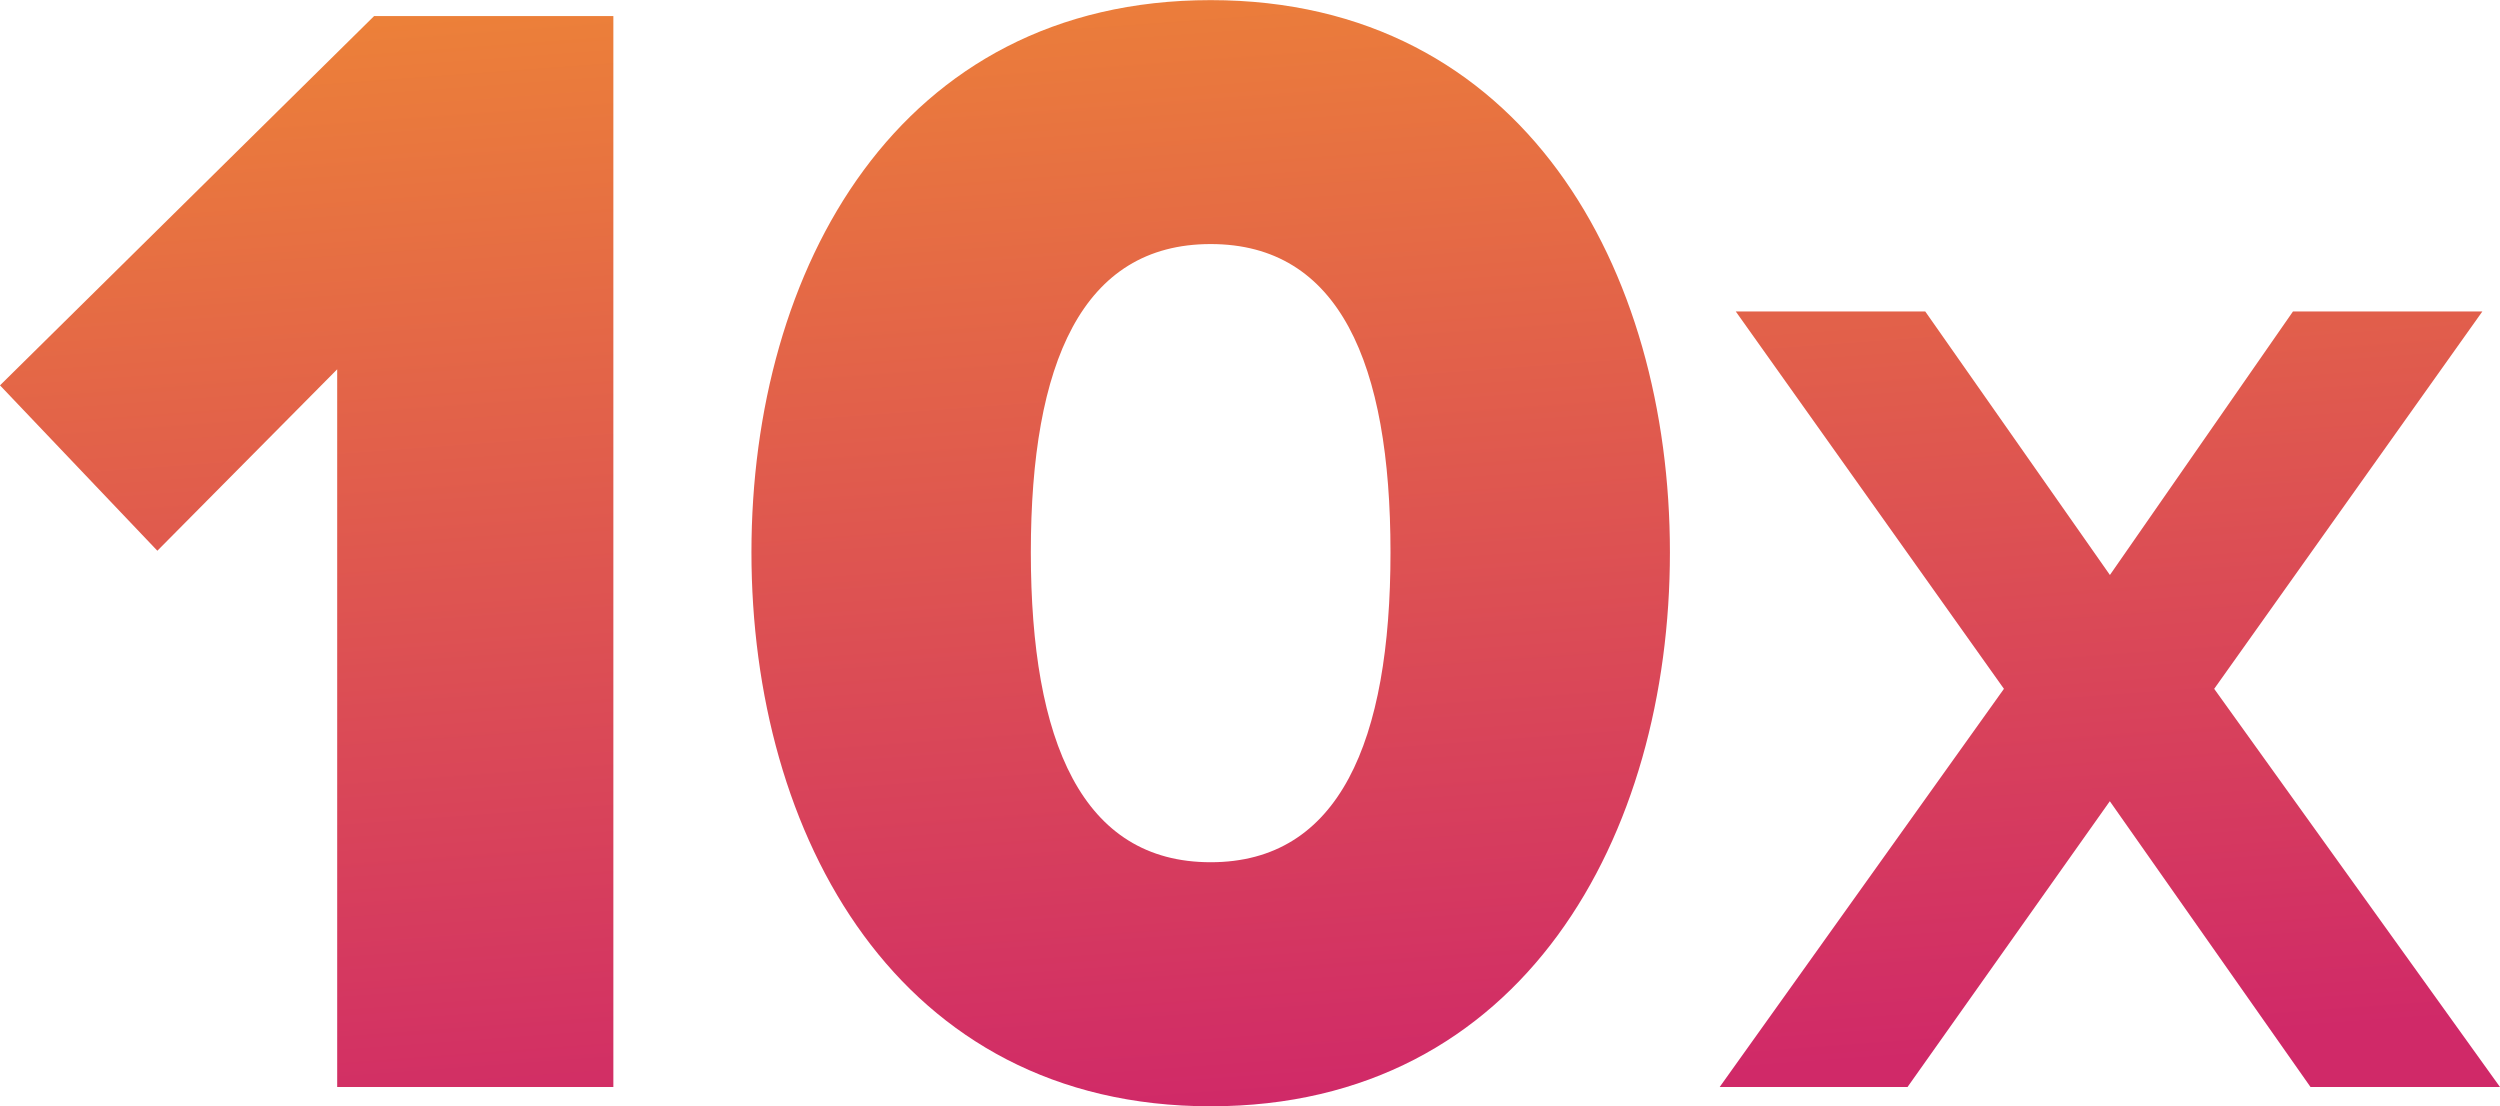
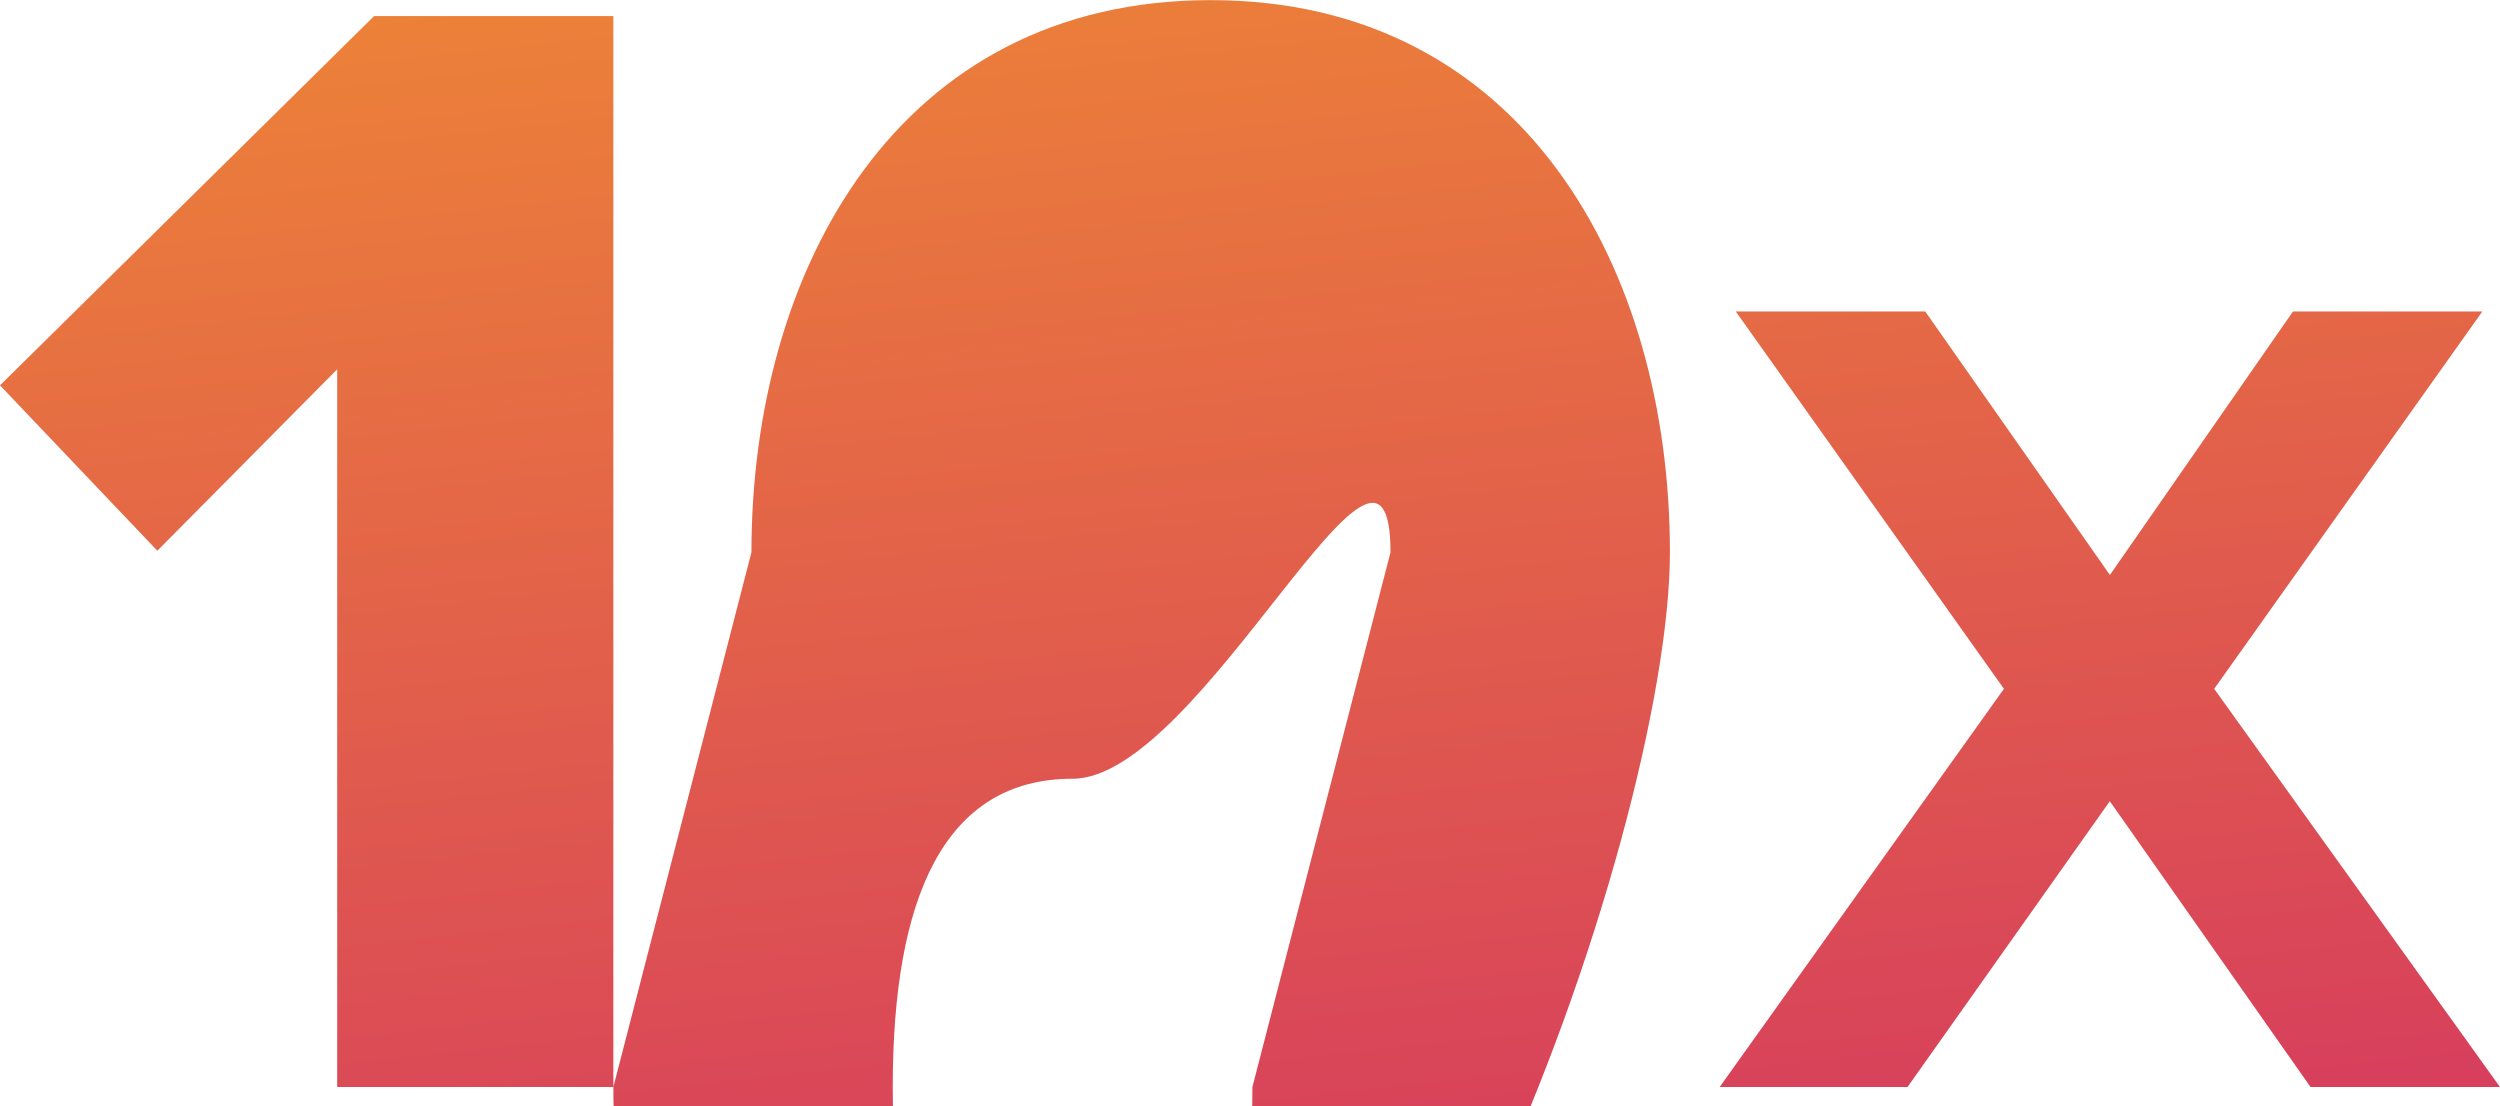
<svg xmlns="http://www.w3.org/2000/svg" width="60.723" height="26.871" viewBox="0 0 60.723 26.871">
  <defs>
    <linearGradient id="linear-gradient" x1="0.235" y1="-0.589" x2="0.5" y2="1" gradientUnits="objectBoundingBox">
      <stop offset="0" stop-color="#fcb21e" />
      <stop offset="1" stop-color="#d02968" />
    </linearGradient>
  </defs>
-   <path id="_10x-i-Sec1" data-name="10x-i-Sec1" d="M25.537,36V9.987H19.726l-9.087,8.97,3.822,4.017,4.368-4.407V36Zm3.354-12.987c0,6.864,3.549,13.455,11.154,13.455S51.2,29.877,51.2,23.013,47.65,9.6,40.045,9.6,28.891,16.149,28.891,23.013Zm15.522,0c0,4.6-1.248,7.527-4.368,7.527s-4.368-2.925-4.368-7.527,1.248-7.488,4.368-7.488S44.413,18.411,44.413,23.013ZM71.362,36,64.42,26.328l6.513-9.165h-4.6l-4.446,6.4-4.485-6.4H52.8l6.513,9.165L52.408,36h4.563l4.914-6.942L66.76,36Z" transform="translate(-10.639 -9.597)" fill="url(#linear-gradient)" />
+   <path id="_10x-i-Sec1" data-name="10x-i-Sec1" d="M25.537,36V9.987H19.726l-9.087,8.97,3.822,4.017,4.368-4.407V36Zc0,6.864,3.549,13.455,11.154,13.455S51.2,29.877,51.2,23.013,47.65,9.6,40.045,9.6,28.891,16.149,28.891,23.013Zm15.522,0c0,4.6-1.248,7.527-4.368,7.527s-4.368-2.925-4.368-7.527,1.248-7.488,4.368-7.488S44.413,18.411,44.413,23.013ZM71.362,36,64.42,26.328l6.513-9.165h-4.6l-4.446,6.4-4.485-6.4H52.8l6.513,9.165L52.408,36h4.563l4.914-6.942L66.76,36Z" transform="translate(-10.639 -9.597)" fill="url(#linear-gradient)" />
</svg>